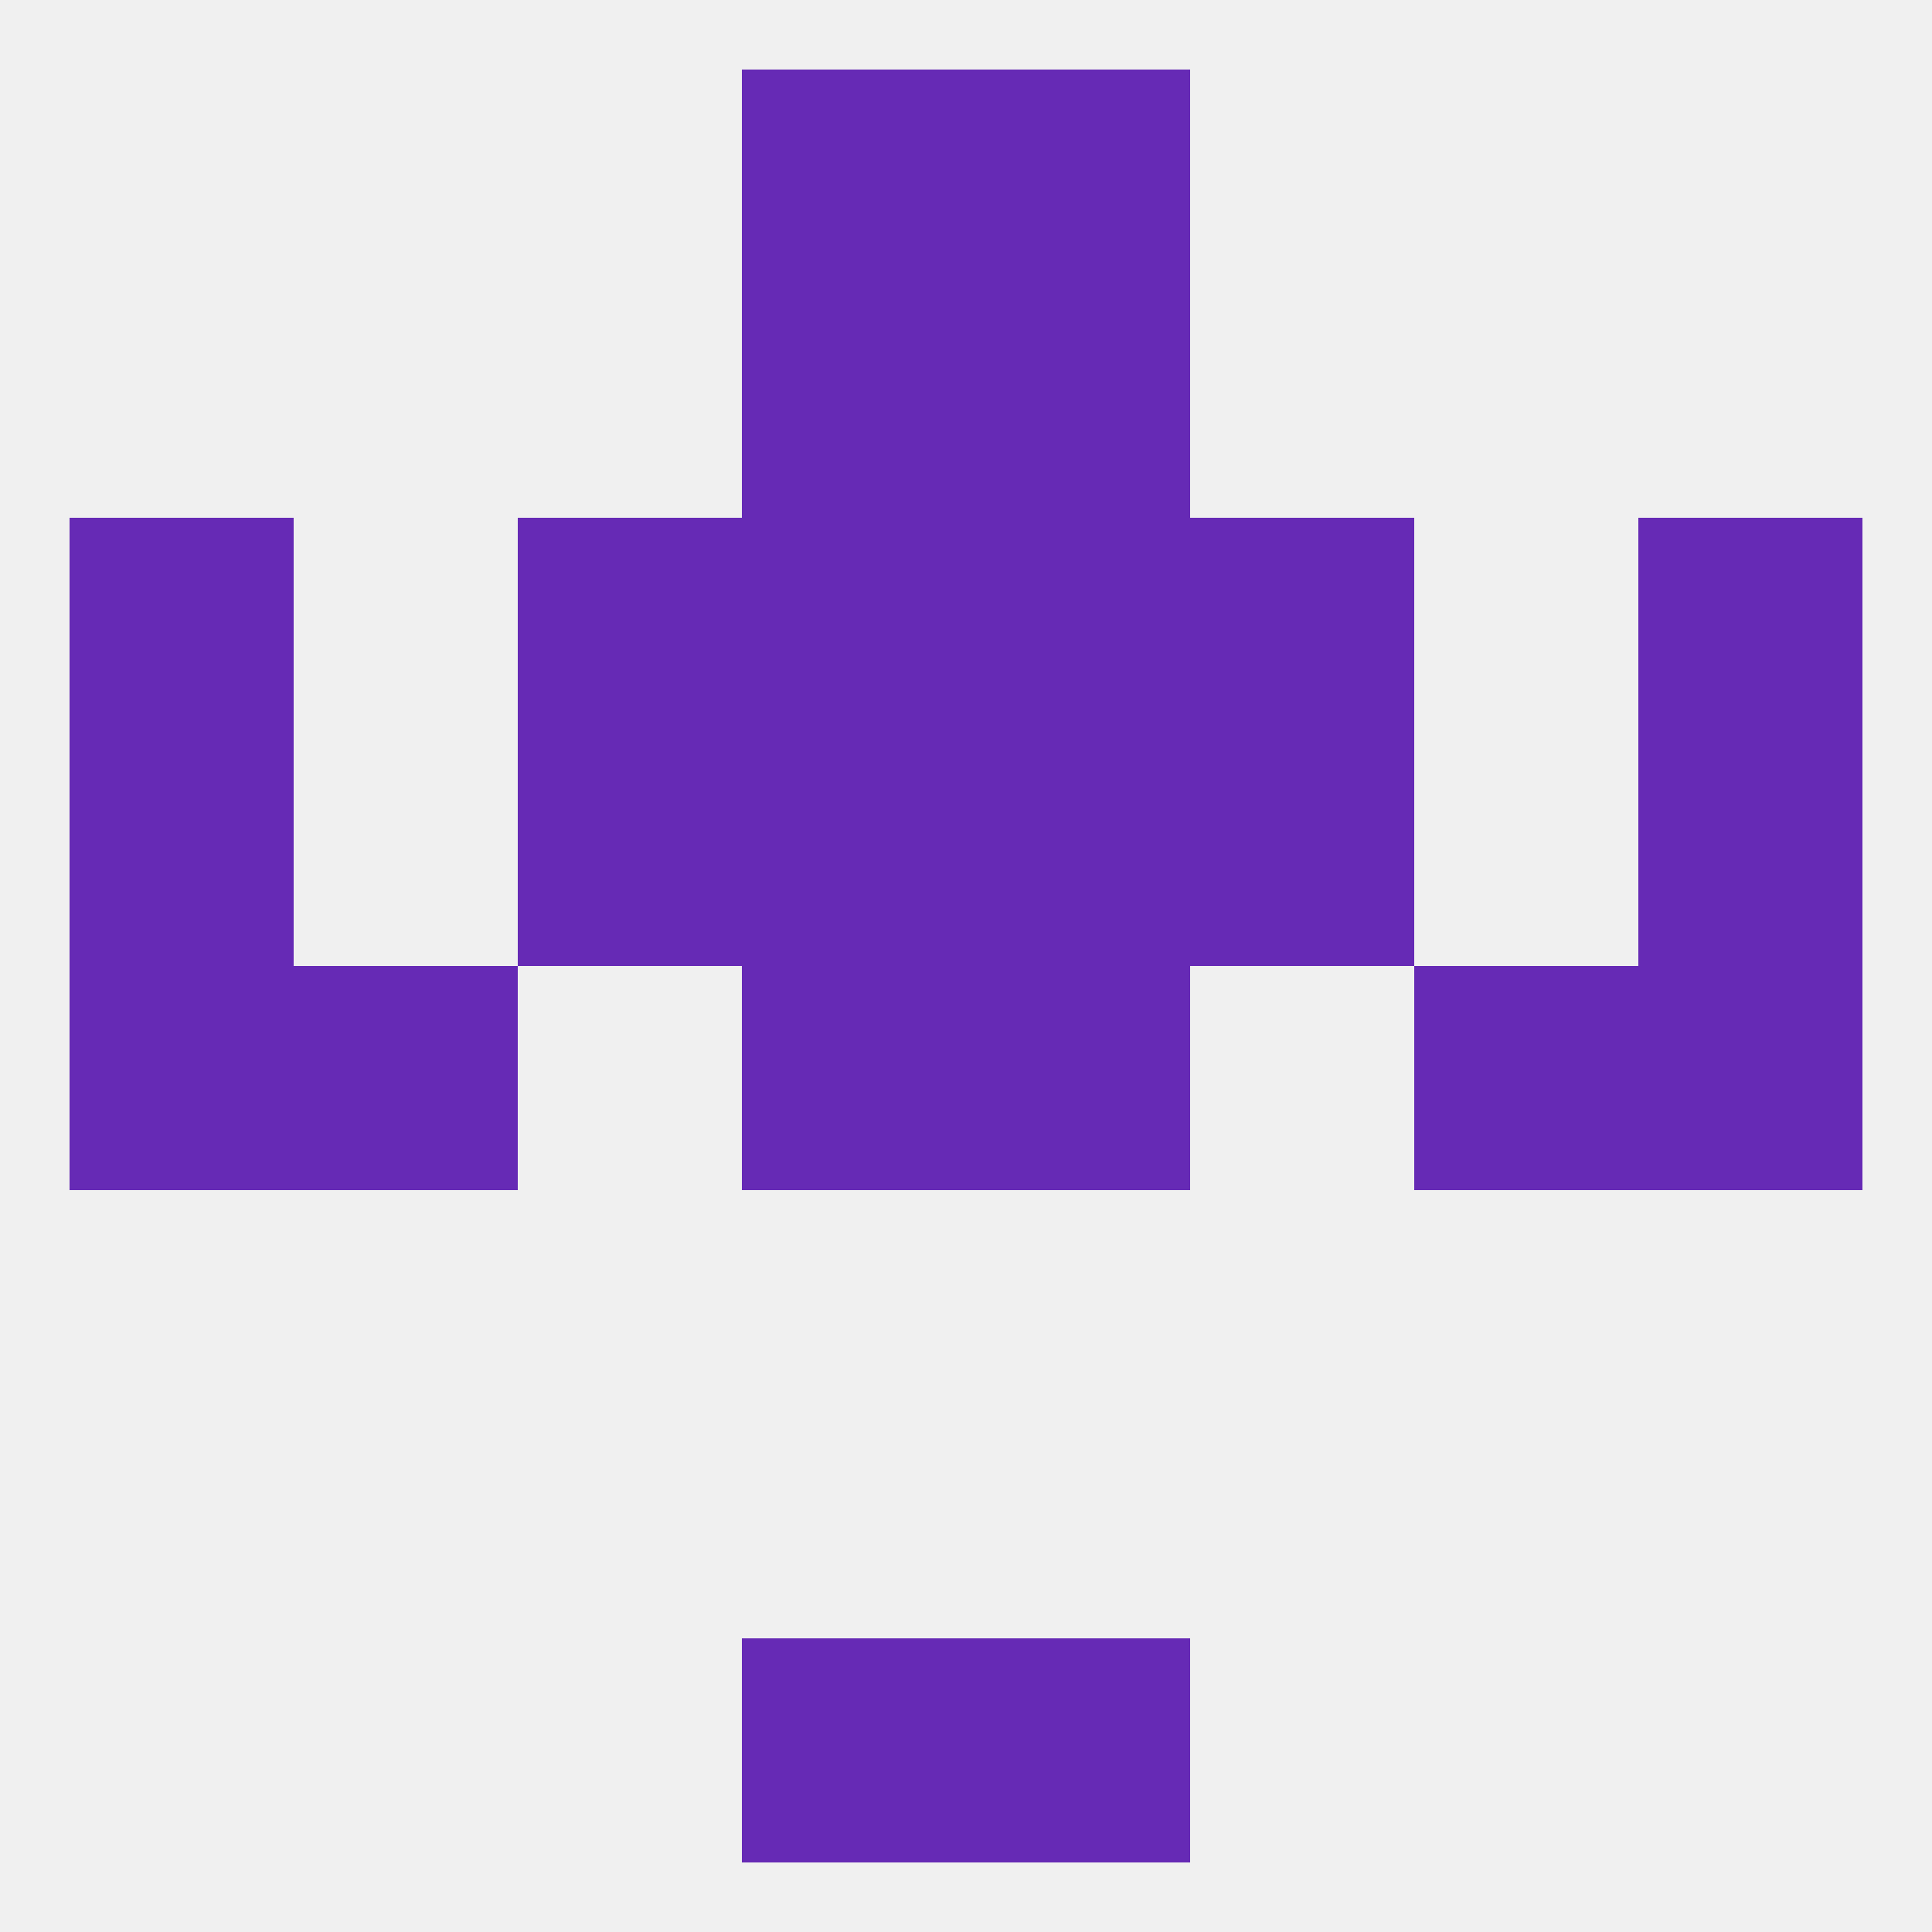
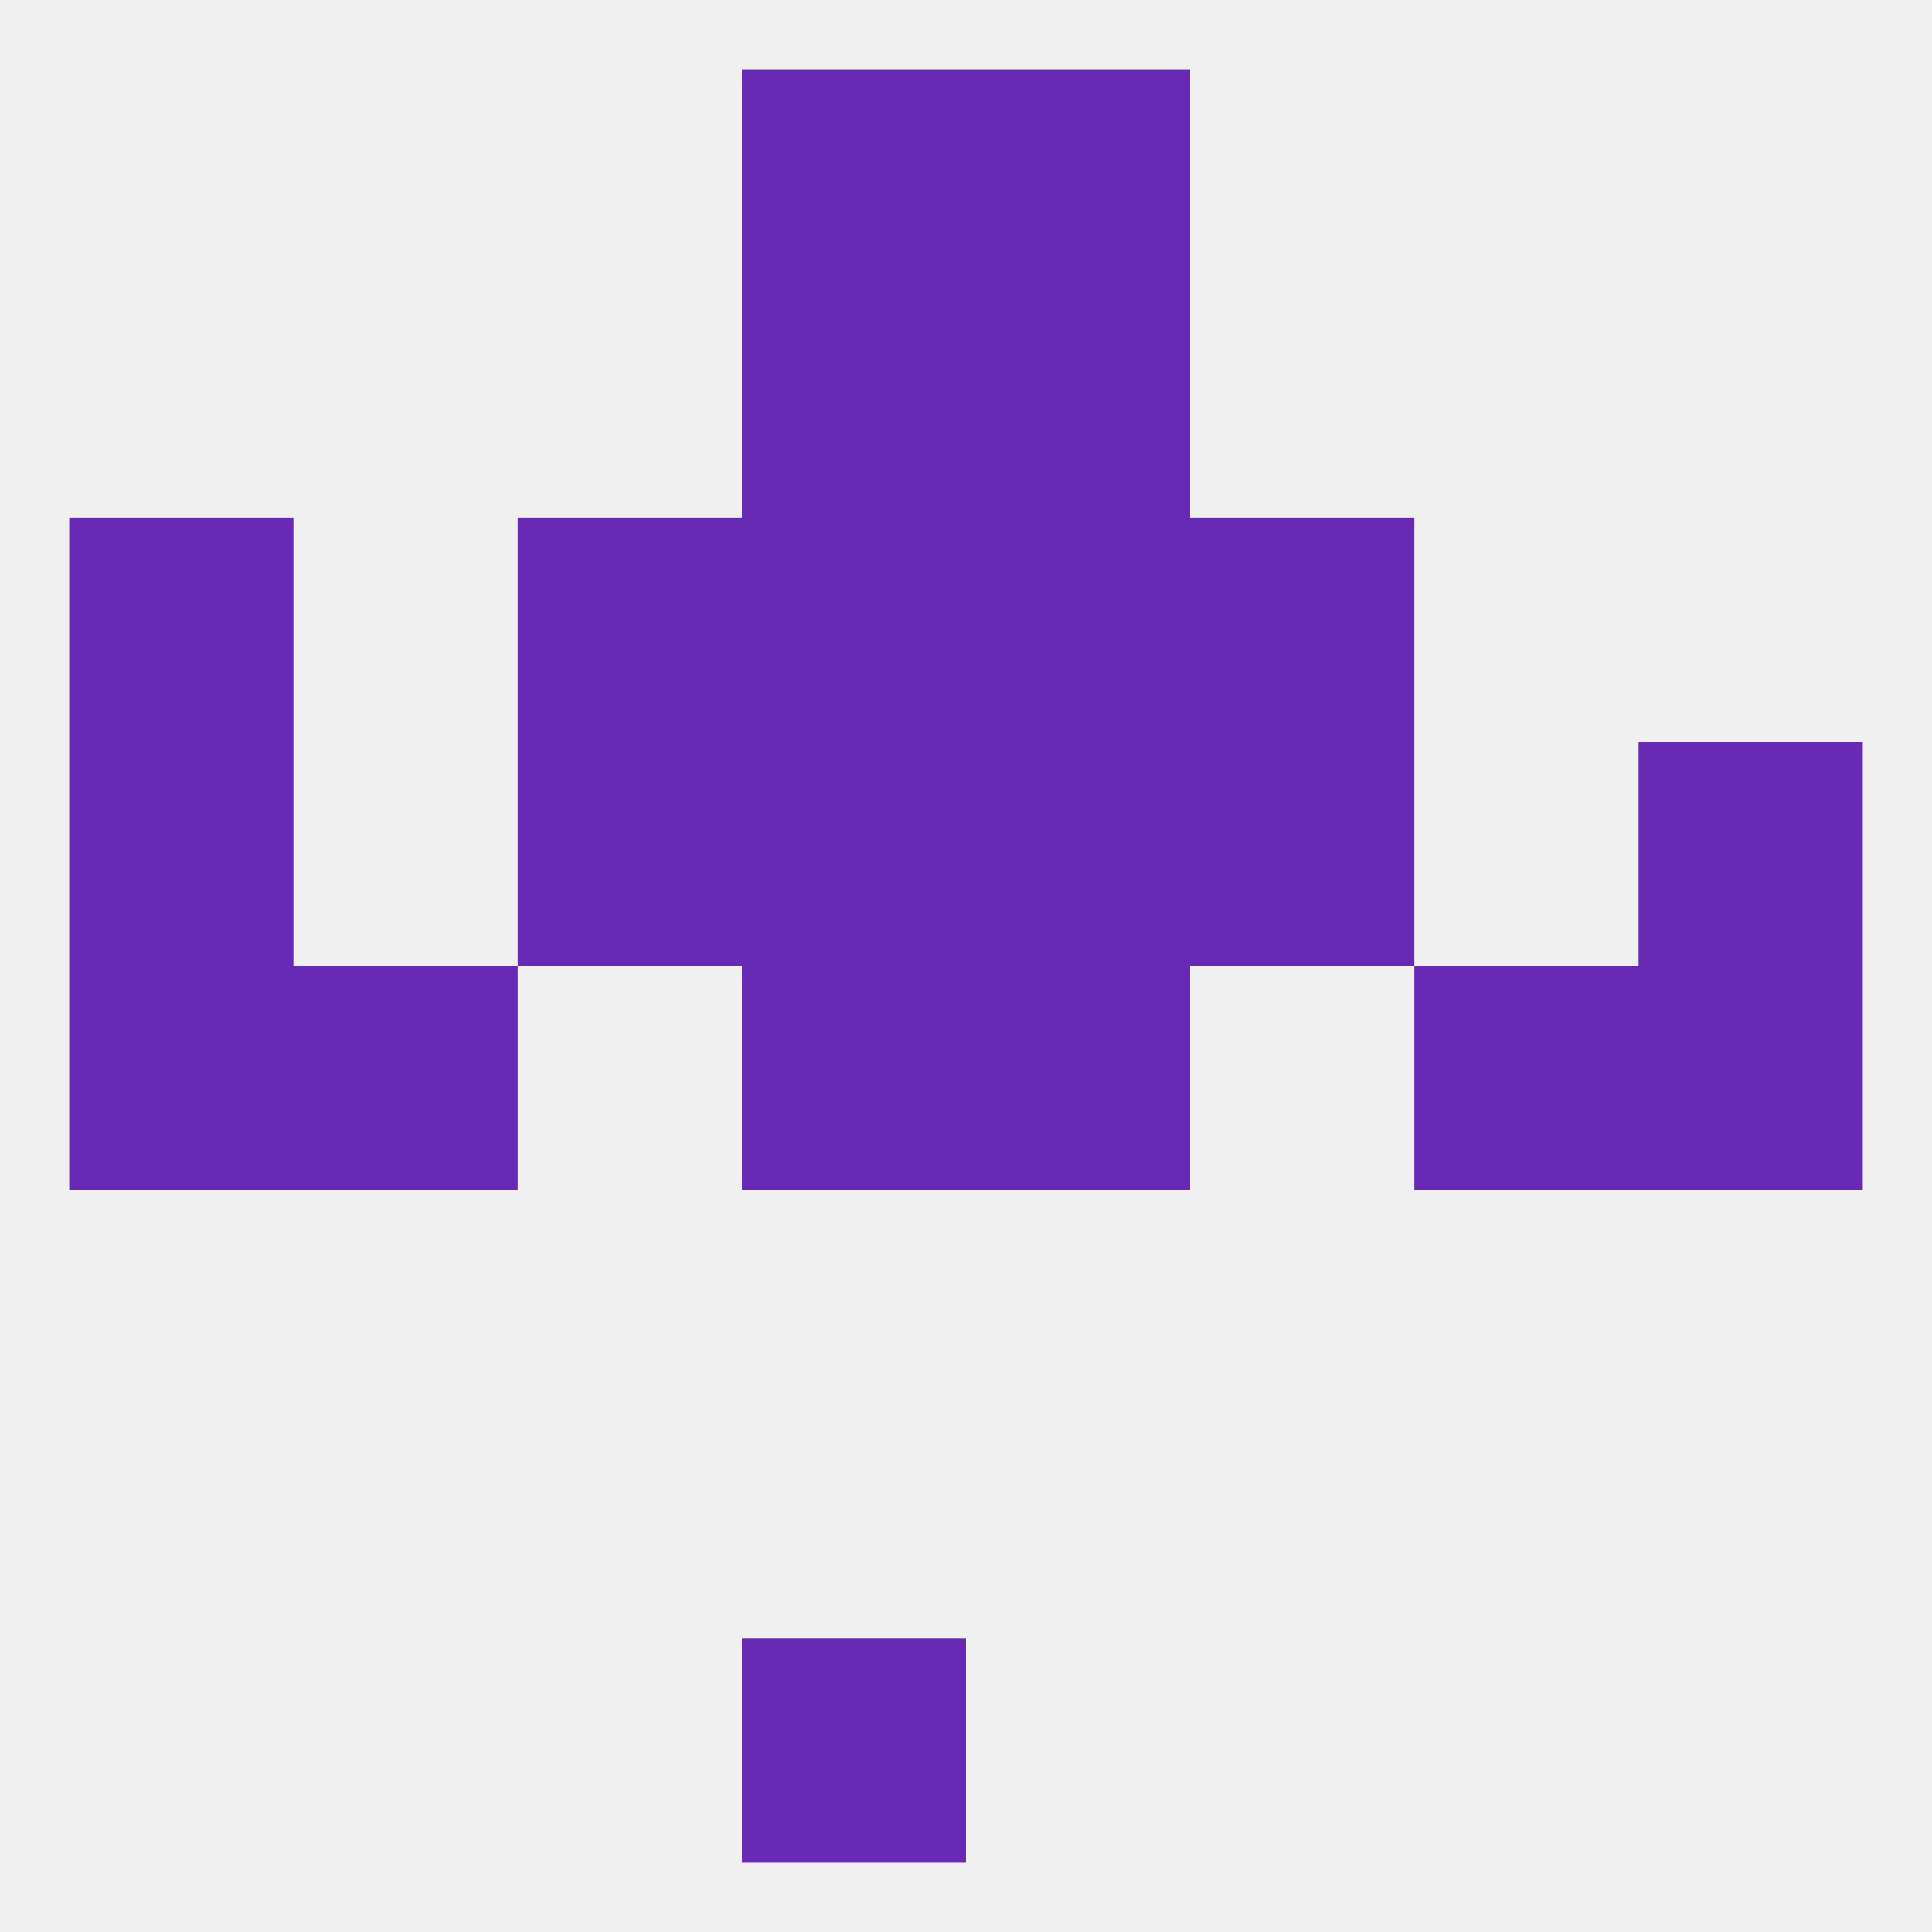
<svg xmlns="http://www.w3.org/2000/svg" version="1.1" baseprofile="full" width="250" height="250" viewBox="0 0 250 250">
  <rect width="100%" height="100%" fill="rgba(240,240,240,255)" />
  <rect x="9" y="125" width="29" height="29" fill="rgba(102,42,181,255)" />
  <rect x="212" y="125" width="29" height="29" fill="rgba(102,42,181,255)" />
  <rect x="96" y="125" width="29" height="29" fill="rgba(102,42,181,255)" />
  <rect x="125" y="125" width="29" height="29" fill="rgba(102,42,181,255)" />
  <rect x="38" y="125" width="29" height="29" fill="rgba(102,42,181,255)" />
  <rect x="183" y="125" width="29" height="29" fill="rgba(102,42,181,255)" />
  <rect x="67" y="96" width="29" height="29" fill="rgba(102,42,181,255)" />
  <rect x="154" y="96" width="29" height="29" fill="rgba(102,42,181,255)" />
  <rect x="96" y="96" width="29" height="29" fill="rgba(102,42,181,255)" />
  <rect x="125" y="96" width="29" height="29" fill="rgba(102,42,181,255)" />
  <rect x="9" y="96" width="29" height="29" fill="rgba(102,42,181,255)" />
  <rect x="212" y="96" width="29" height="29" fill="rgba(102,42,181,255)" />
  <rect x="9" y="67" width="29" height="29" fill="rgba(102,42,181,255)" />
-   <rect x="212" y="67" width="29" height="29" fill="rgba(102,42,181,255)" />
  <rect x="96" y="67" width="29" height="29" fill="rgba(102,42,181,255)" />
  <rect x="125" y="67" width="29" height="29" fill="rgba(102,42,181,255)" />
  <rect x="67" y="67" width="29" height="29" fill="rgba(102,42,181,255)" />
  <rect x="154" y="67" width="29" height="29" fill="rgba(102,42,181,255)" />
  <rect x="125" y="38" width="29" height="29" fill="rgba(102,42,181,255)" />
  <rect x="96" y="38" width="29" height="29" fill="rgba(102,42,181,255)" />
  <rect x="96" y="9" width="29" height="29" fill="rgba(102,42,181,255)" />
  <rect x="125" y="9" width="29" height="29" fill="rgba(102,42,181,255)" />
-   <rect x="125" y="212" width="29" height="29" fill="rgba(102,42,181,255)" />
  <rect x="96" y="212" width="29" height="29" fill="rgba(102,42,181,255)" />
</svg>